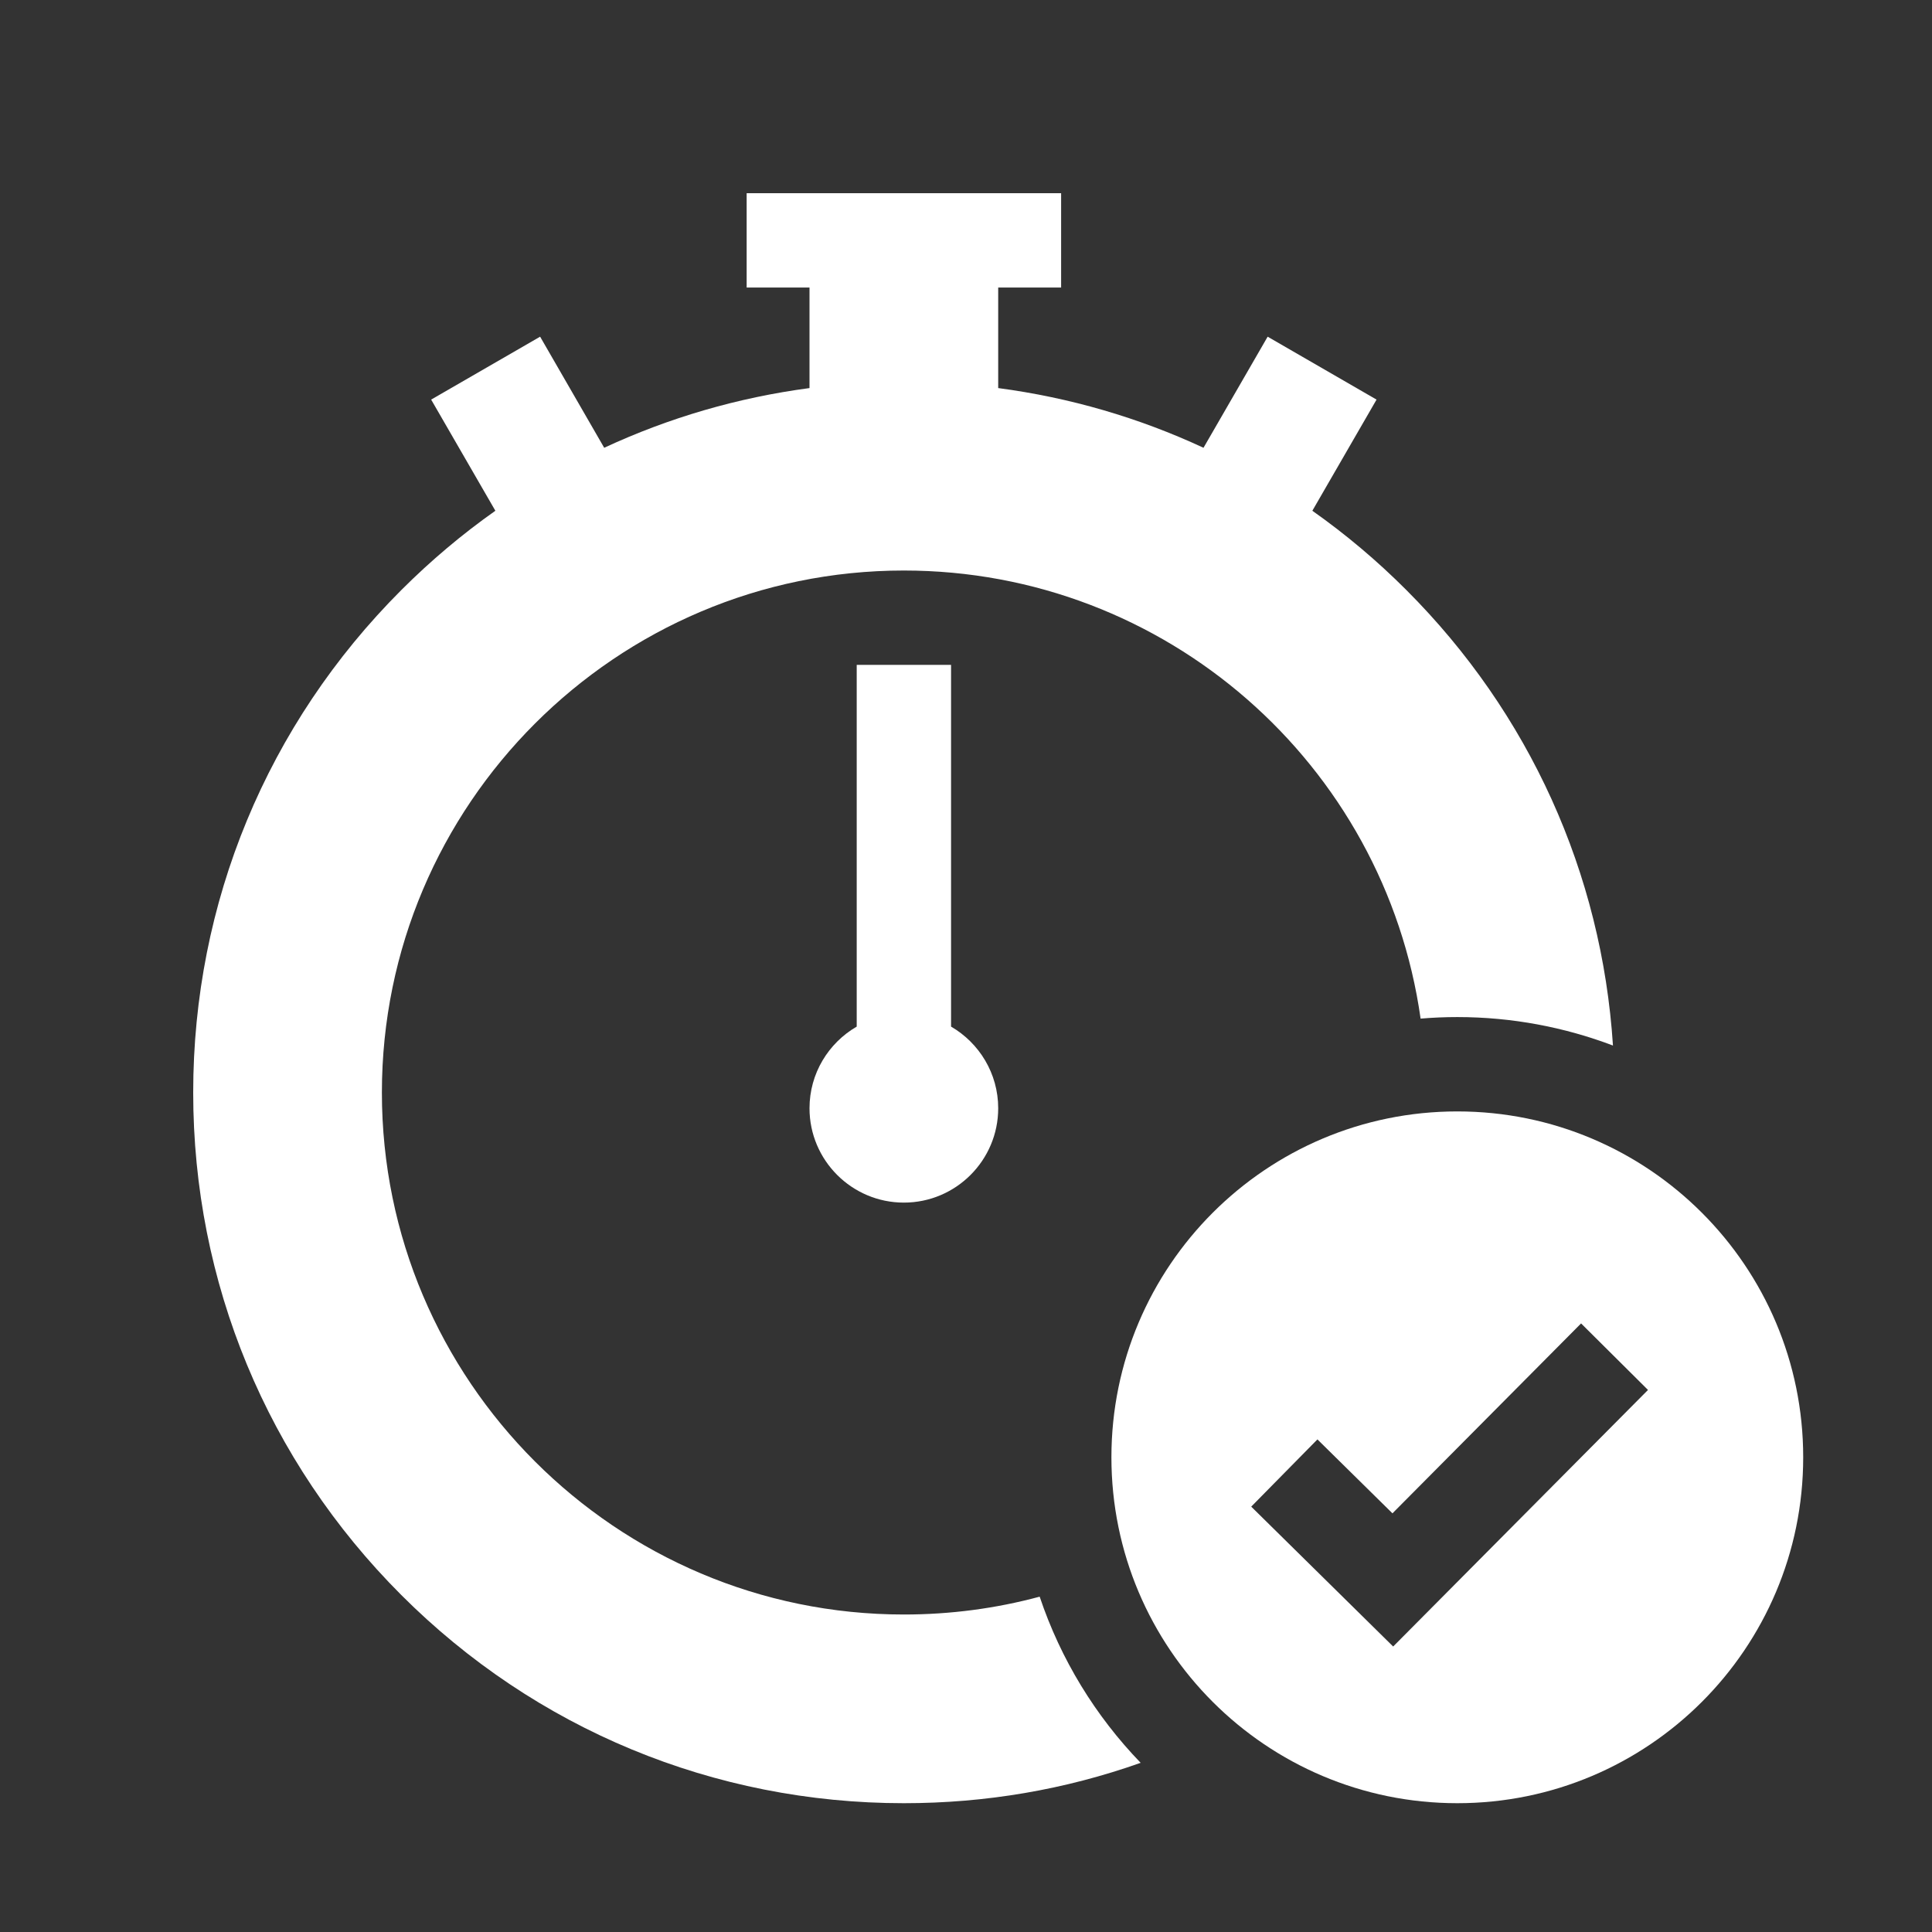
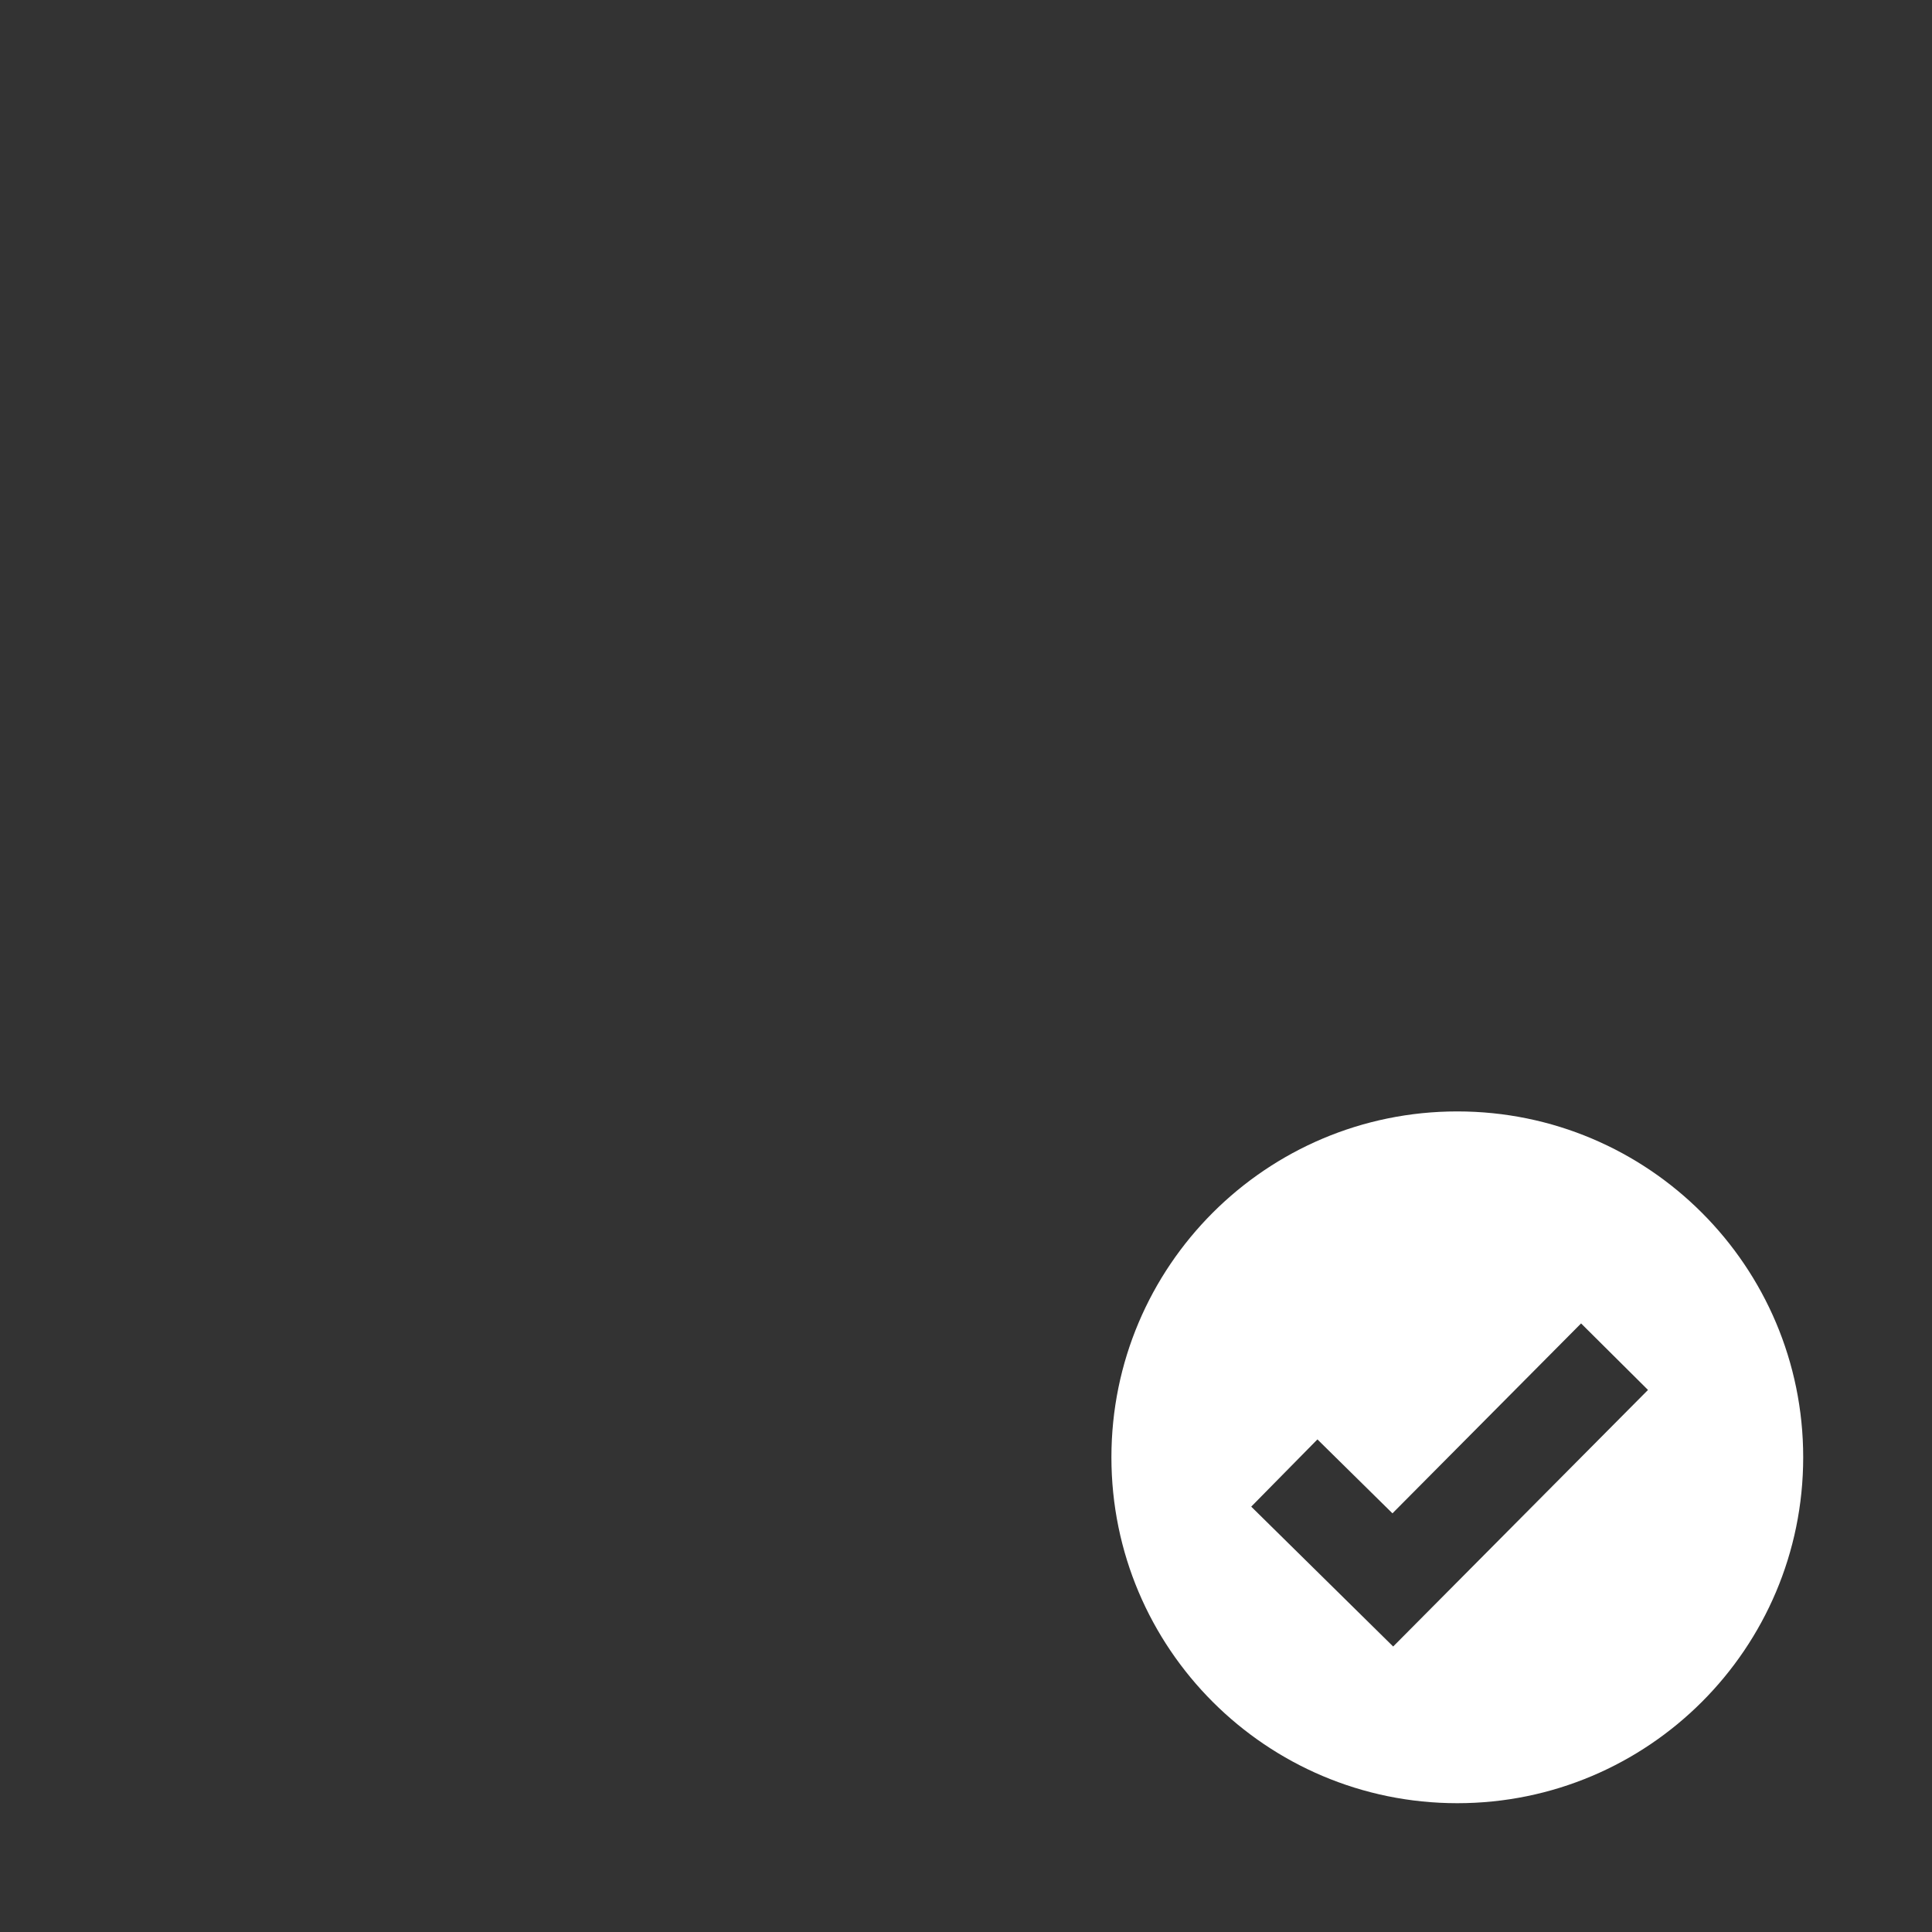
<svg xmlns="http://www.w3.org/2000/svg" width="30px" height="30px" viewBox="0 0 30 30" version="1.1">
  <rect x="0" y="0" width="30" height="30" fill="#333333" stroke="none" />
  <title>Icon_3 Copy</title>
  <desc>Created with Sketch.</desc>
  <g id="Icon_3-Copy" stroke="none" stroke-width="1" fill="none" fill-rule="evenodd">
    <g id="002-stopwatch" transform="translate(3, 3)" fill="#FFFFFF" fill-rule="nonzero">
      <path d="M19.629,14.258 C16.663,14.258 14.258,16.663 14.258,19.629 C14.258,22.595 16.663,25 19.629,25 C22.595,25 25,22.595 25,19.629 C25,16.663 22.595,14.258 19.629,14.258 Z M18.633,22.567 L16.429,20.395 L17.457,19.351 L18.622,20.499 L21.551,17.55 L22.59,18.583 L18.633,22.567 Z" id="Shape" />
-       <path d="M11.768,12.941 L11.768,7.324 L10.303,7.324 L10.303,12.941 C9.865,13.195 9.57,13.668 9.57,14.209 C9.57,15.017 10.227,15.674 11.035,15.674 C11.843,15.674 12.5,15.017 12.5,14.209 C12.5,13.668 12.205,13.195 11.768,12.941 Z" id="Path" />
-       <path d="M18.838,6.162 C18.383,5.706 17.894,5.295 17.378,4.931 L18.375,3.205 L16.684,2.228 L15.688,3.953 C14.684,3.486 13.612,3.173 12.5,3.026 L12.5,1.465 L13.477,1.465 L13.477,0 L8.594,0 L8.594,1.465 L9.57,1.465 L9.57,3.026 C8.459,3.173 7.386,3.486 6.382,3.953 L5.387,2.228 L3.695,3.205 L4.692,4.931 C4.176,5.295 3.688,5.706 3.232,6.162 C1.148,8.246 0,11.017 0,13.965 C0,16.912 1.148,19.684 3.232,21.768 C5.316,23.852 8.088,25 11.035,25 C12.307,25 13.538,24.789 14.712,24.373 C14.012,23.648 13.471,22.769 13.144,21.793 C12.461,21.977 11.755,22.07 11.035,22.07 C6.566,22.07 2.93,18.434 2.93,13.965 C2.93,9.495 6.566,5.859 11.035,5.859 C15.101,5.859 18.5,8.864 19.059,12.817 C19.247,12.801 19.437,12.793 19.629,12.793 C20.479,12.793 21.294,12.95 22.046,13.235 C21.873,10.562 20.749,8.073 18.838,6.162 Z" id="Path" />
    </g>
  </g>
</svg>